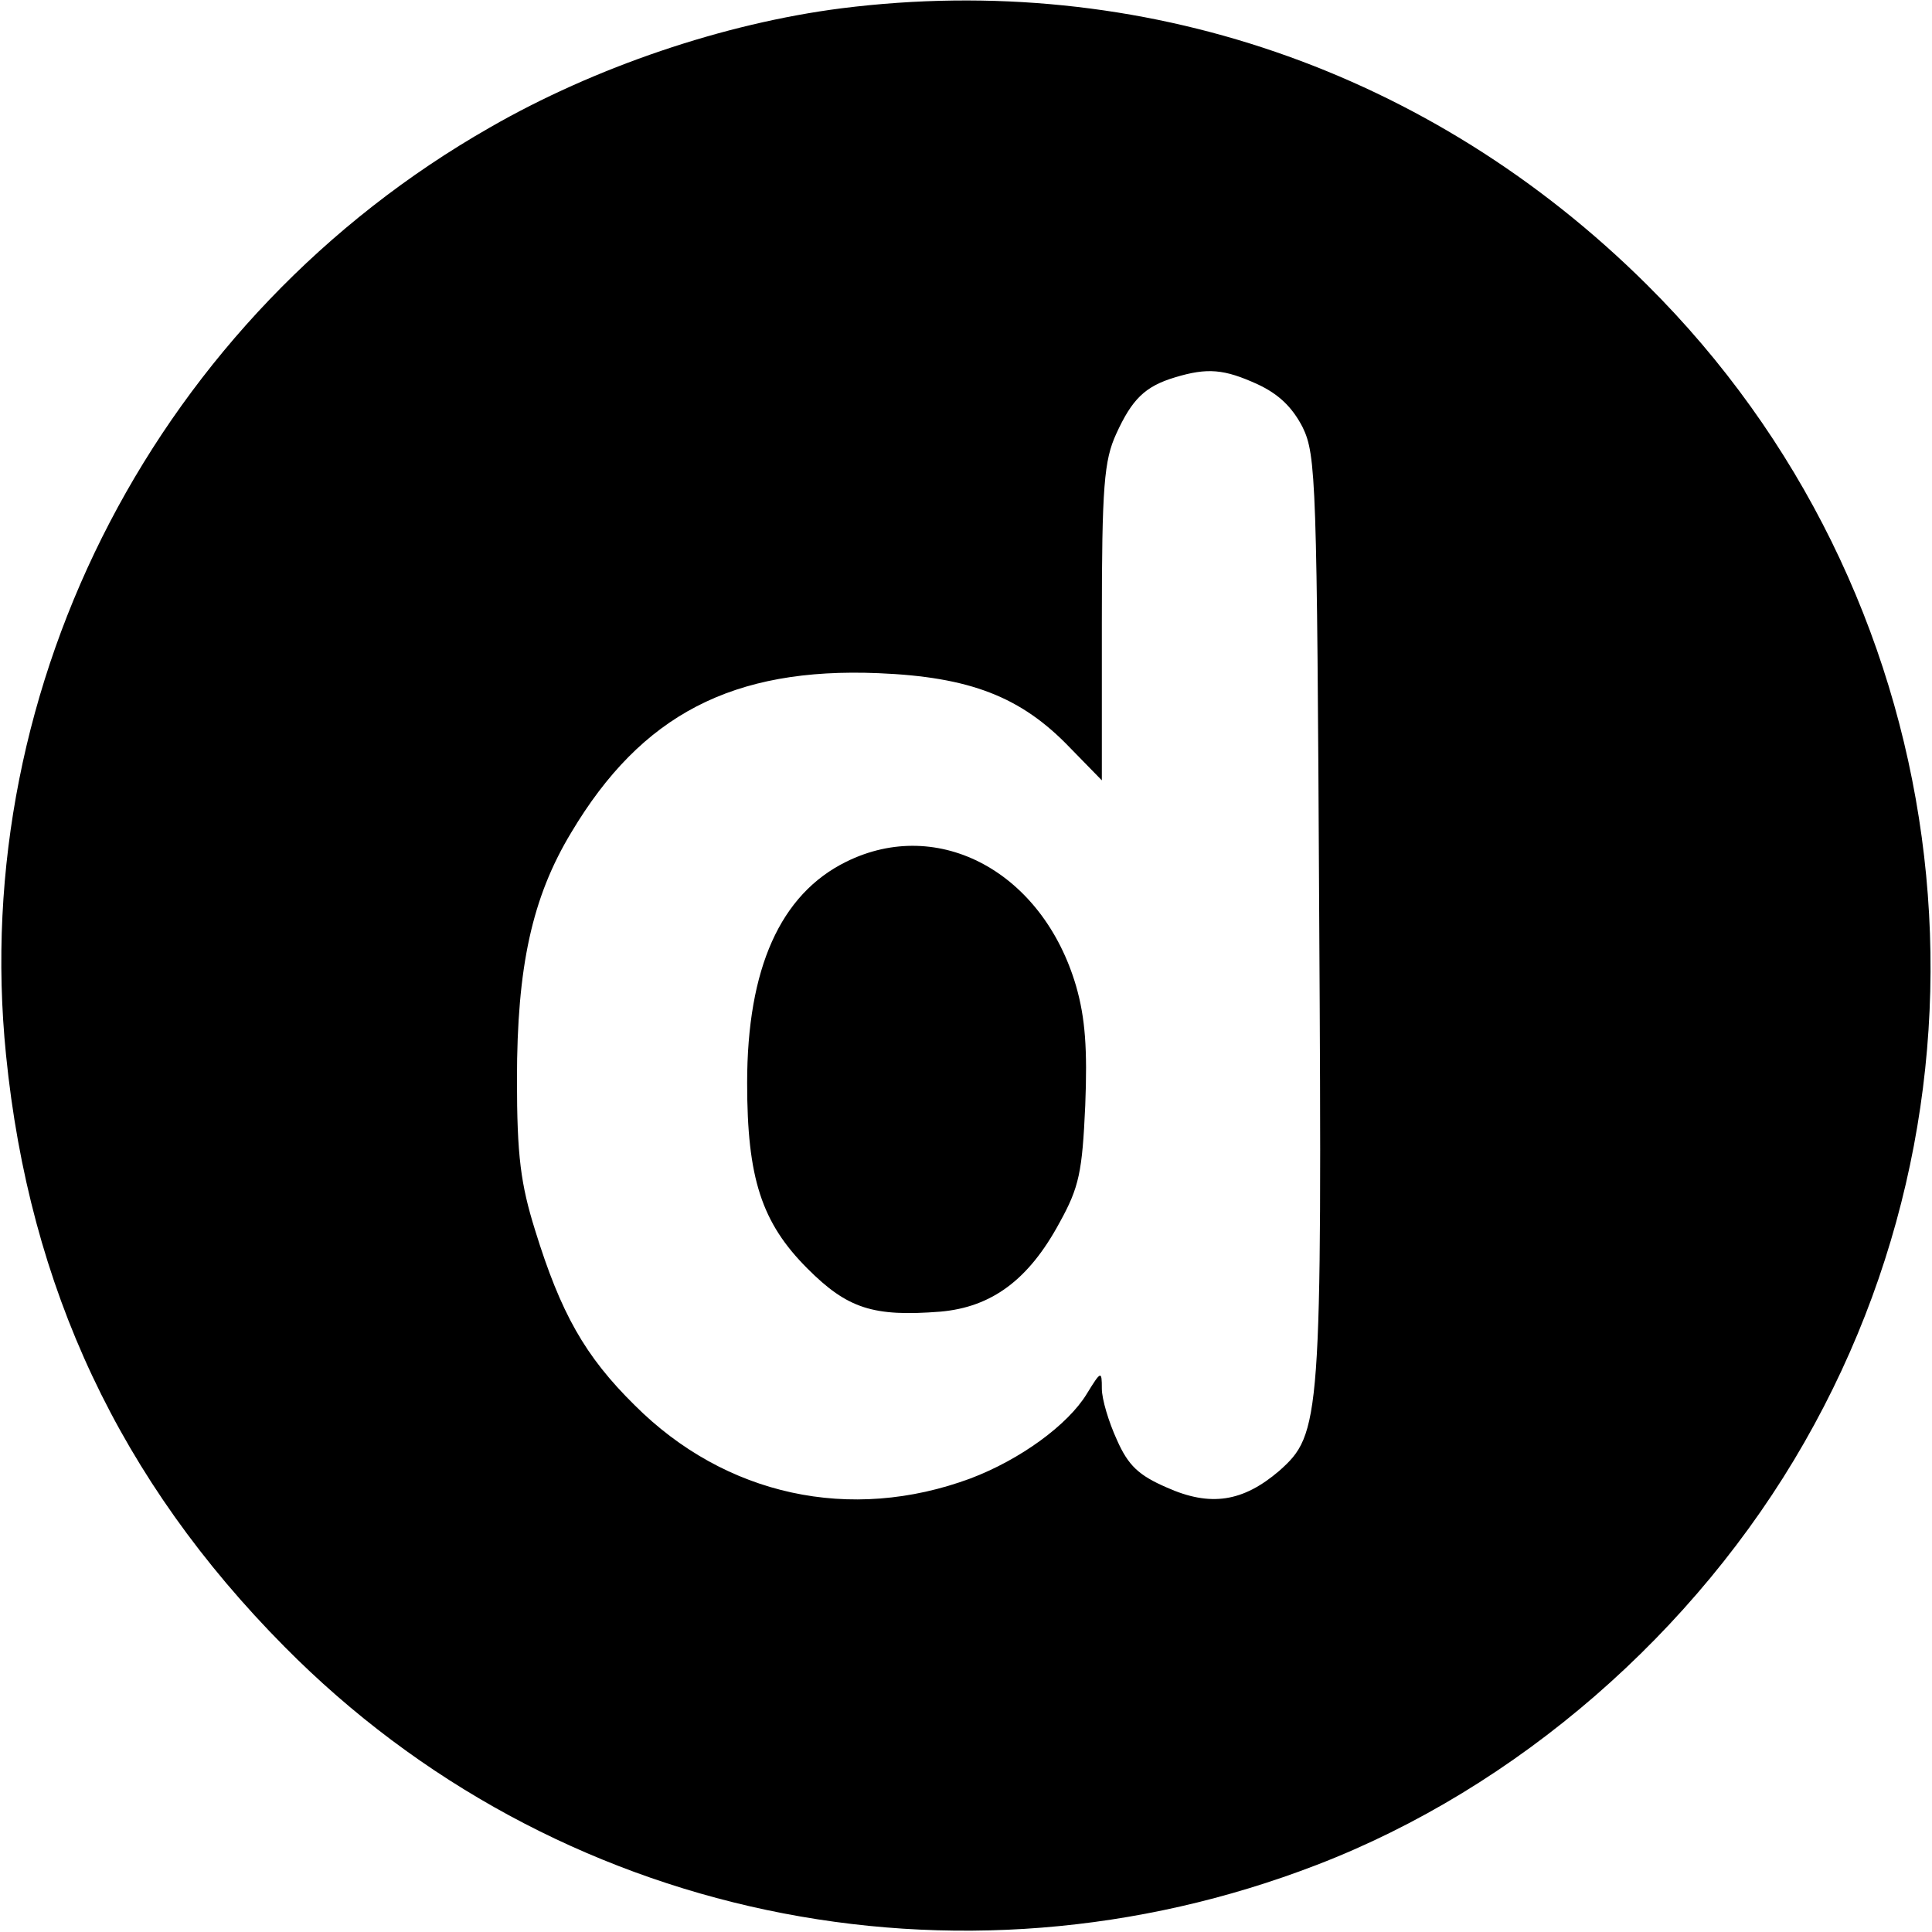
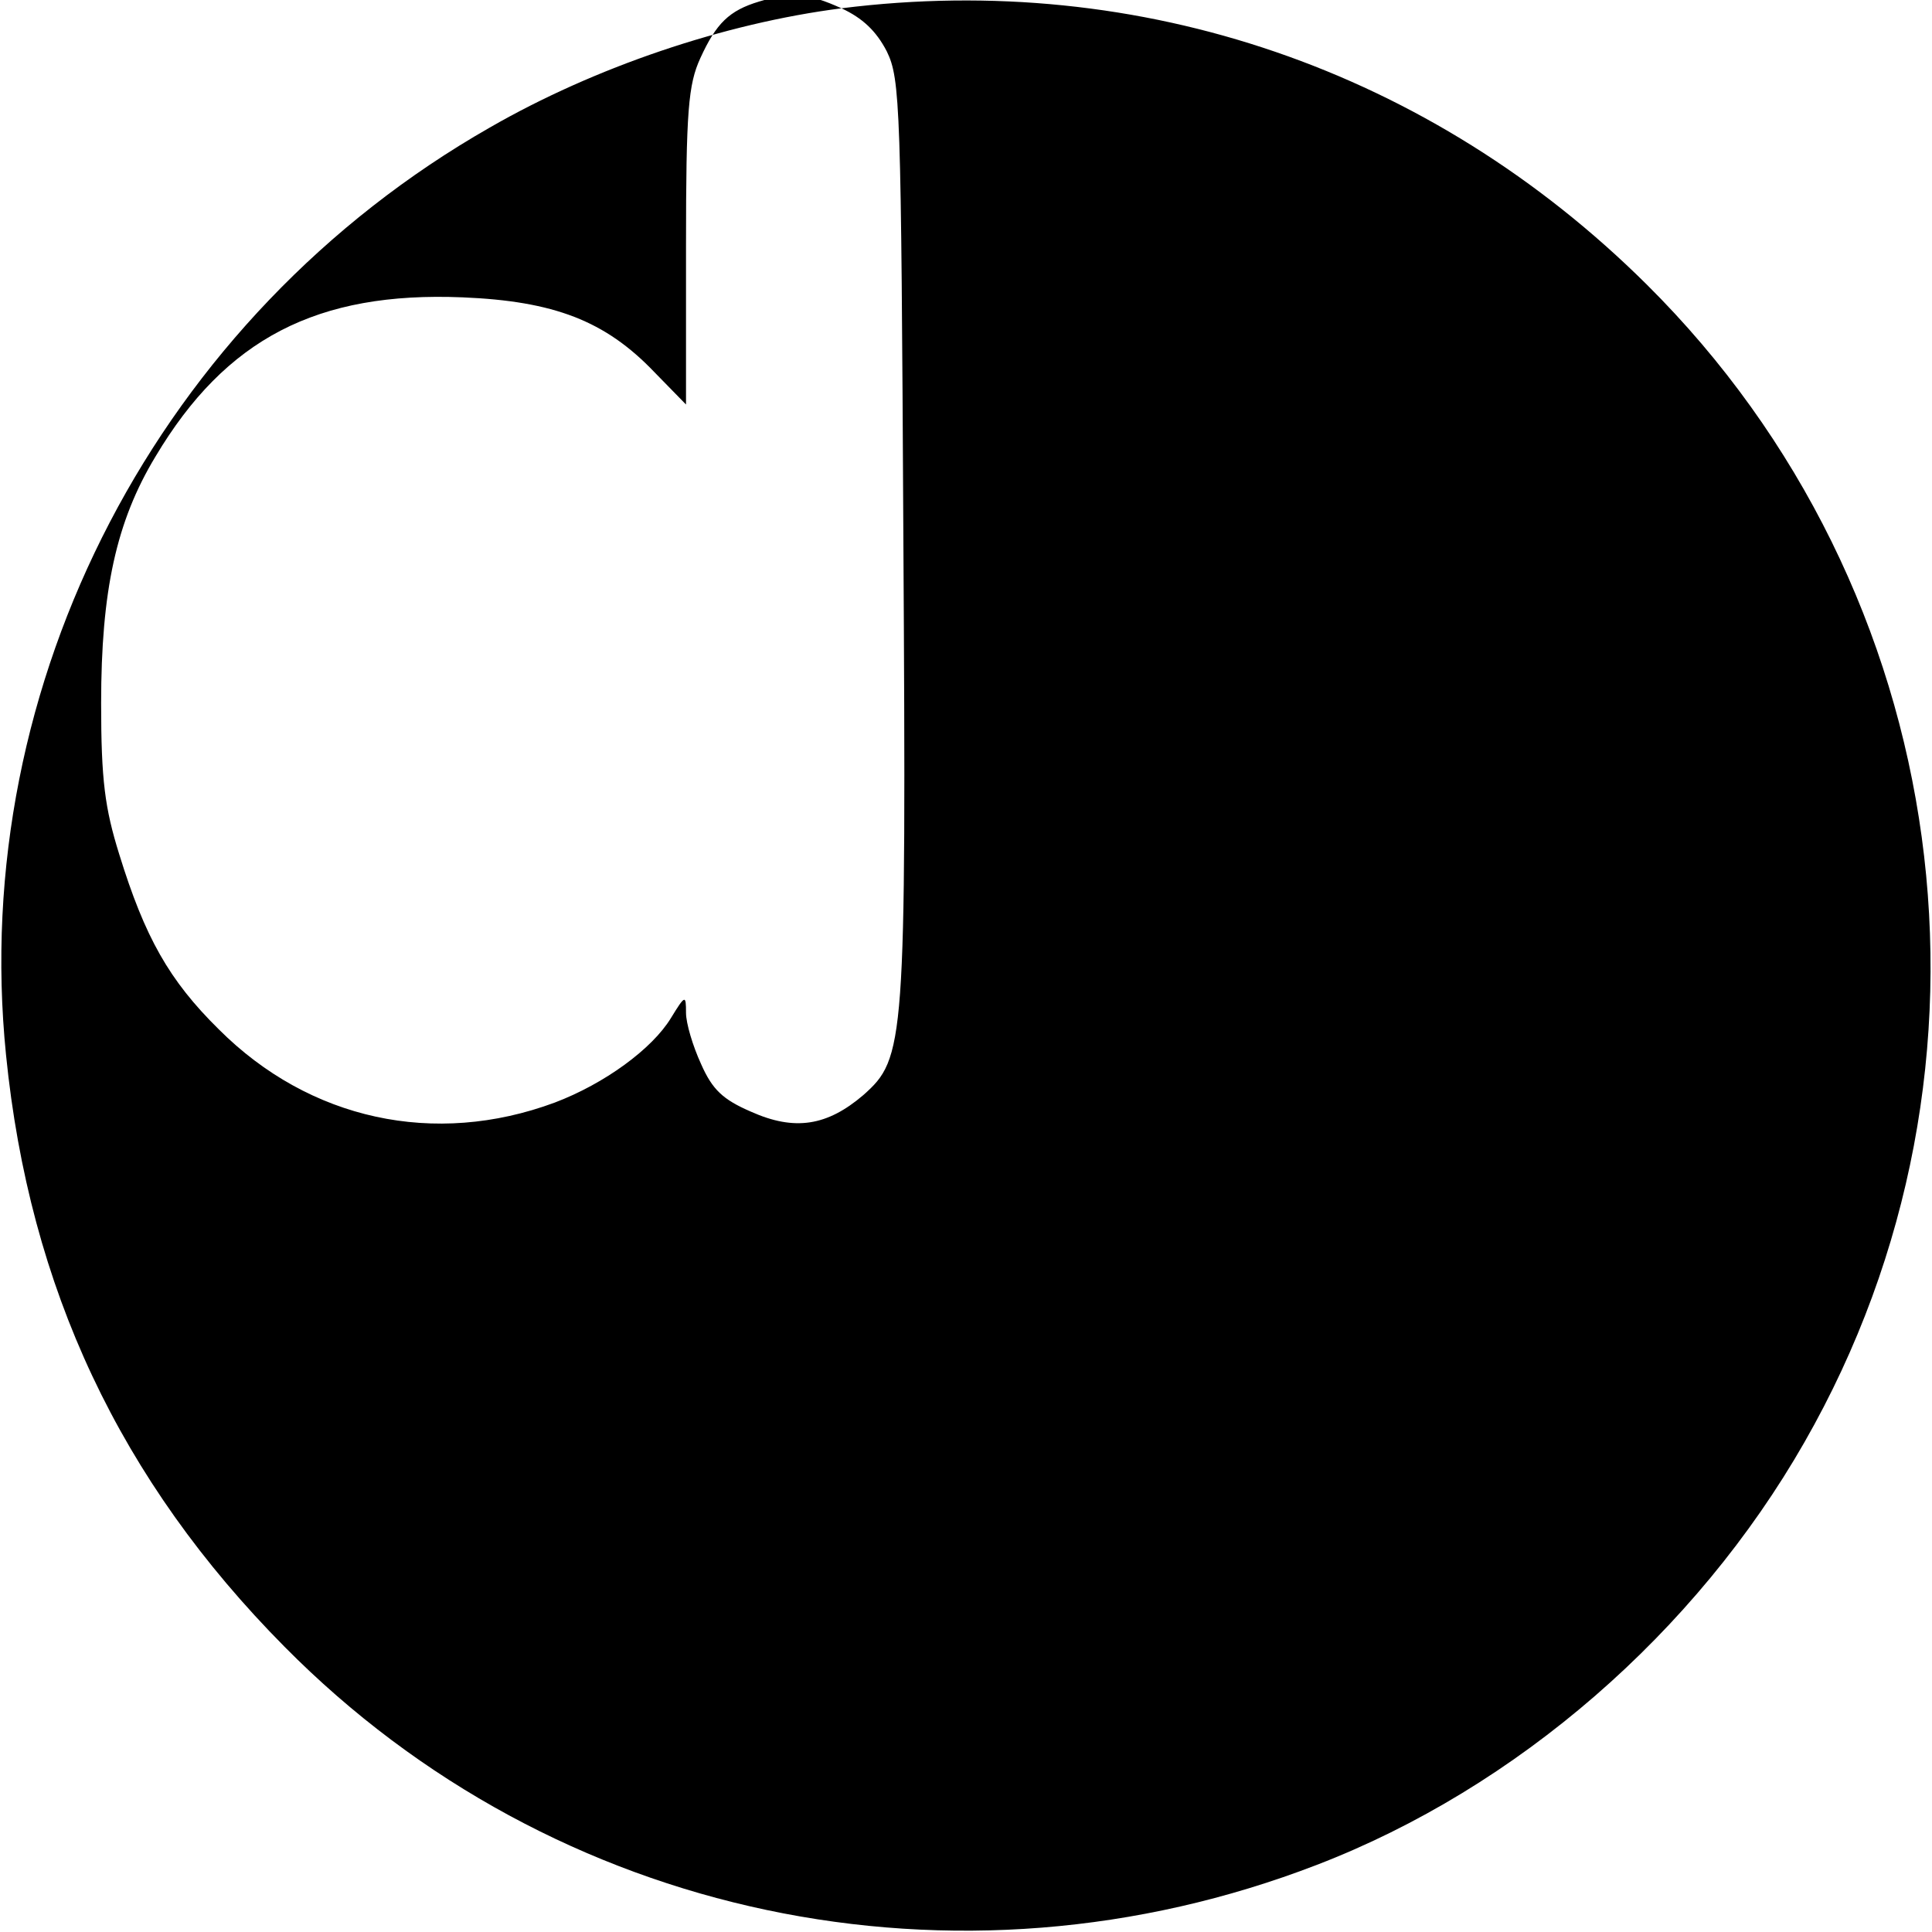
<svg xmlns="http://www.w3.org/2000/svg" version="1.0" width="256pt" height="256pt" viewBox="0 0 256 256" preserveAspectRatio="xMidYMid meet">
  <g transform="translate(0,256) scale(0.1,-0.1)" fill="#000000" stroke="none">
-     <path d="M1115 2549 c-156 -20 -327 -78 -466 -158 -438 -250 -691 -735 -641 -1229 31 -309 151 -564 369 -784 357 -361 891 -473 1368 -289 265 102 502 308 646 560 285 498 199 1129 -209 1534 -286 284 -670 416 -1067 366z m551 -498 c28 -13 46 -30 60 -57 18 -37 19 -71 22 -644 4 -674 2 -690 -53 -739 -48 -41 -91 -48 -149 -22 -37 16 -51 29 -66 63 -11 24 -20 54 -20 68 0 24 -1 24 -20 -7 -25 -41 -88 -87 -154 -112 -159 -59 -325 -23 -445 97 -66 65 -98 122 -132 232 -19 61 -24 98 -24 200 0 149 20 241 72 327 93 156 214 219 407 211 121 -5 189 -31 254 -99 l42 -43 0 209 c0 181 3 215 19 250 21 46 38 63 78 75 43 13 65 11 109 -9z" />
-     <path d="M1121 1418 c-87 -43 -131 -141 -131 -293 0 -126 19 -185 80 -246 53 -53 87 -64 176 -57 68 6 117 42 158 118 26 47 30 67 34 155 3 75 0 116 -12 158 -44 151 -182 226 -305 165z" />
+     <path d="M1115 2549 c-156 -20 -327 -78 -466 -158 -438 -250 -691 -735 -641 -1229 31 -309 151 -564 369 -784 357 -361 891 -473 1368 -289 265 102 502 308 646 560 285 498 199 1129 -209 1534 -286 284 -670 416 -1067 366z c28 -13 46 -30 60 -57 18 -37 19 -71 22 -644 4 -674 2 -690 -53 -739 -48 -41 -91 -48 -149 -22 -37 16 -51 29 -66 63 -11 24 -20 54 -20 68 0 24 -1 24 -20 -7 -25 -41 -88 -87 -154 -112 -159 -59 -325 -23 -445 97 -66 65 -98 122 -132 232 -19 61 -24 98 -24 200 0 149 20 241 72 327 93 156 214 219 407 211 121 -5 189 -31 254 -99 l42 -43 0 209 c0 181 3 215 19 250 21 46 38 63 78 75 43 13 65 11 109 -9z" />
  </g>
</svg>